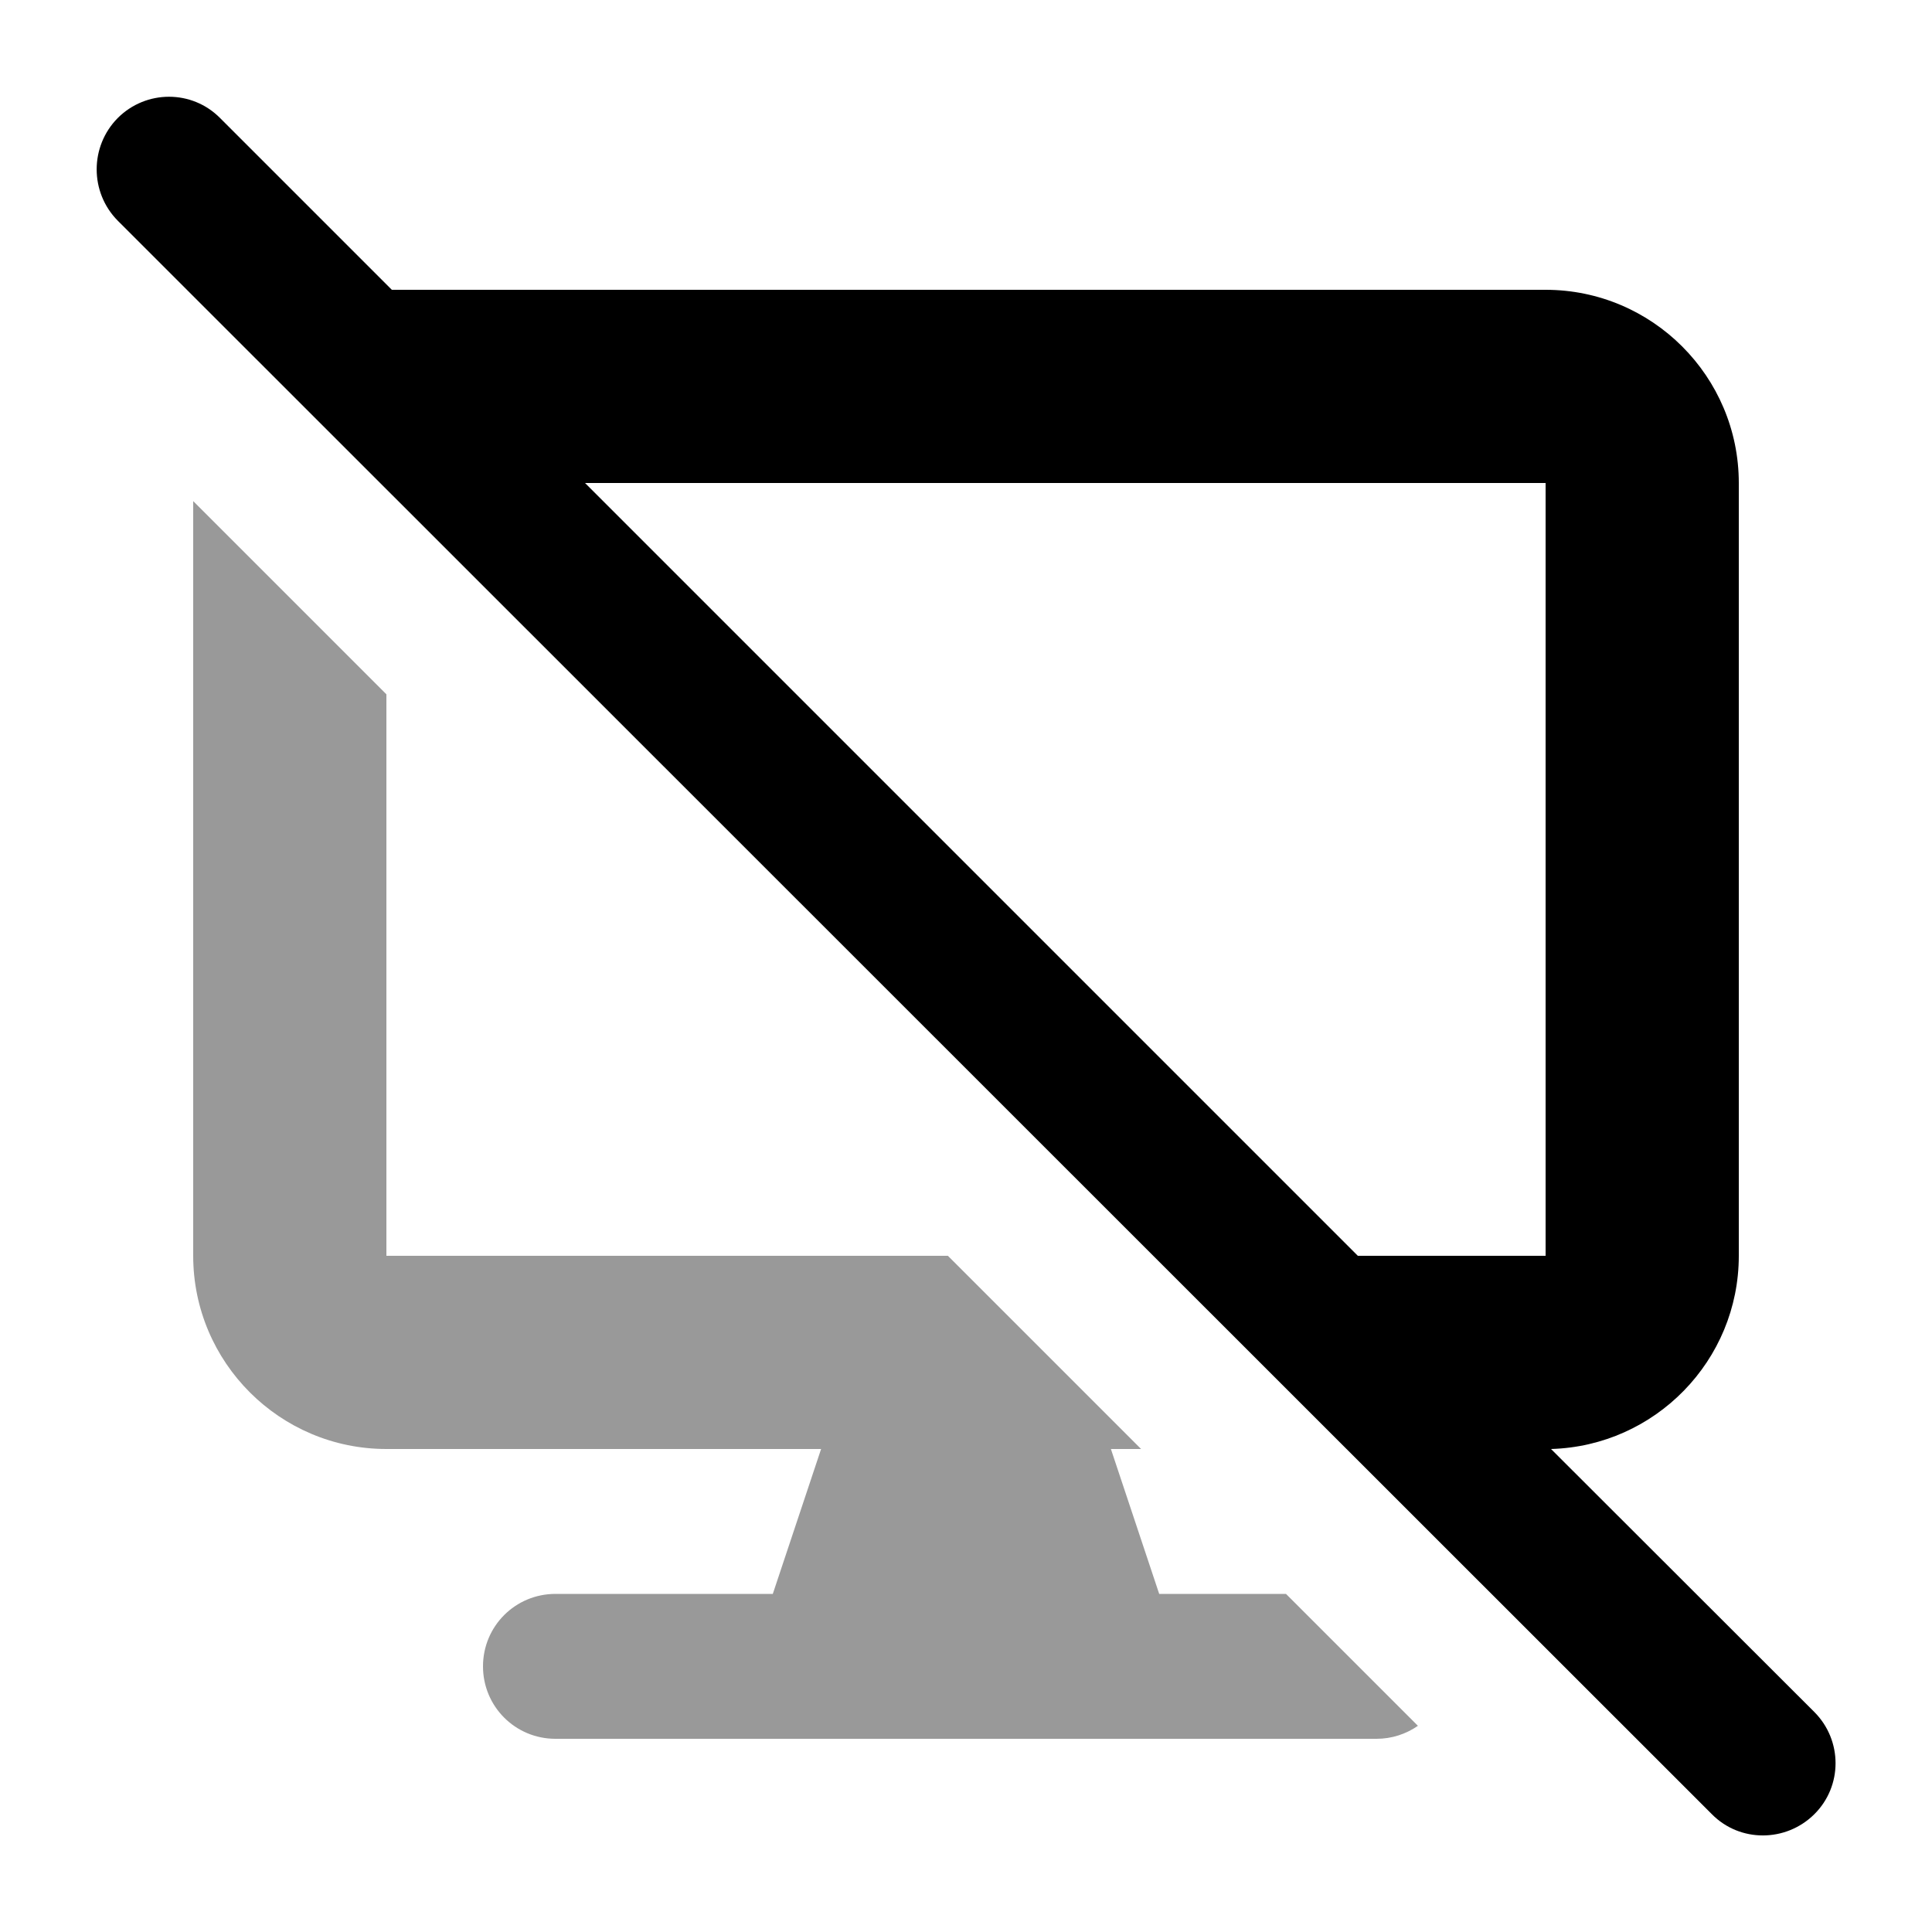
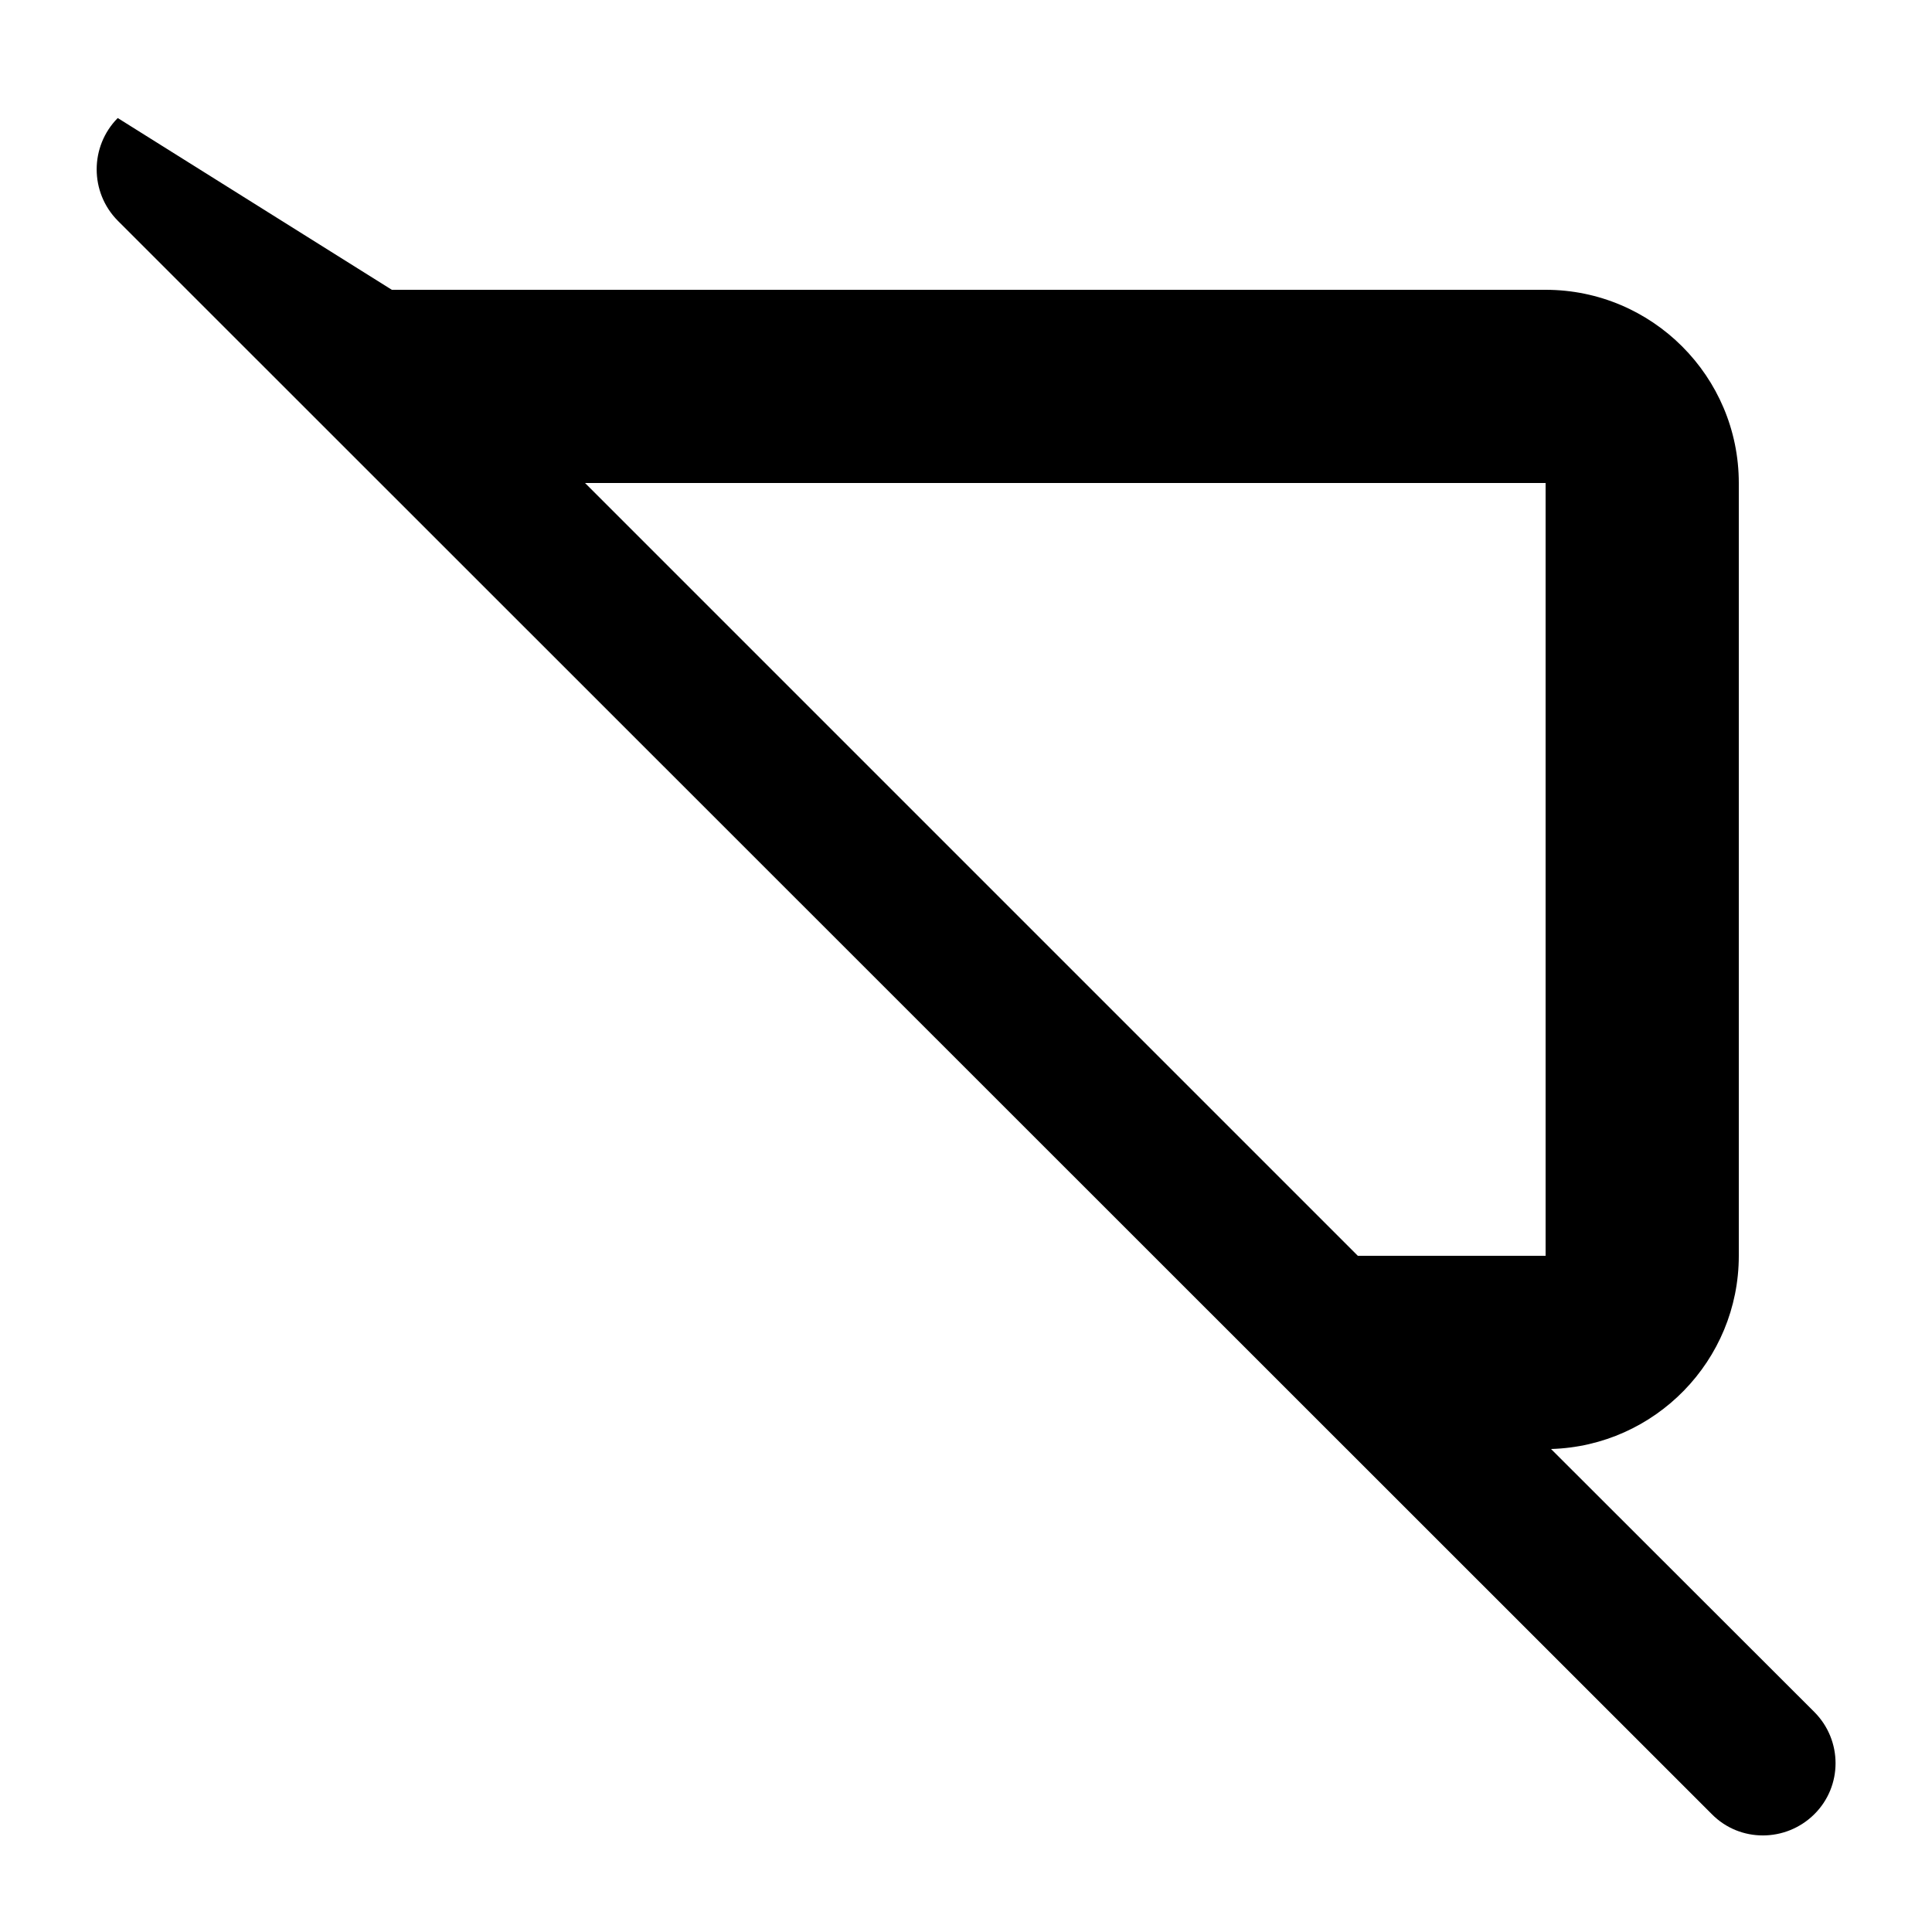
<svg xmlns="http://www.w3.org/2000/svg" viewBox="0 0 640 640">
-   <path opacity=".4" fill="currentColor" d="M64 166L64 416C64 451.3 92.7 480 128 480L272 480L256 528L184 528C170.7 528 160 538.7 160 552C160 565.3 170.7 576 184 576L456 576C461.1 576 465.8 574.4 469.7 571.7L426 528L384 528L368 480L378 480L314 416L128 416L128 230L64 166z" />
-   <path fill="currentColor" d="M39 39.1C48.4 29.7 63.6 29.7 72.9 39.1L129.8 96L512 96C547.3 96 576 124.7 576 160L576 416C576 450.7 548.3 479 513.8 480L601 567.1C610.4 576.5 610.4 591.7 601 601C591.6 610.3 576.4 610.4 567.1 601L39 73.1C29.7 63.7 29.7 48.5 39 39.1zM449.8 416L512 416L512 160L193.8 160L449.8 416z" />
+   <path fill="currentColor" d="M39 39.1L129.8 96L512 96C547.3 96 576 124.7 576 160L576 416C576 450.7 548.3 479 513.8 480L601 567.1C610.4 576.5 610.4 591.7 601 601C591.6 610.3 576.4 610.4 567.1 601L39 73.1C29.7 63.7 29.7 48.5 39 39.1zM449.8 416L512 416L512 160L193.8 160L449.8 416z" />
</svg>